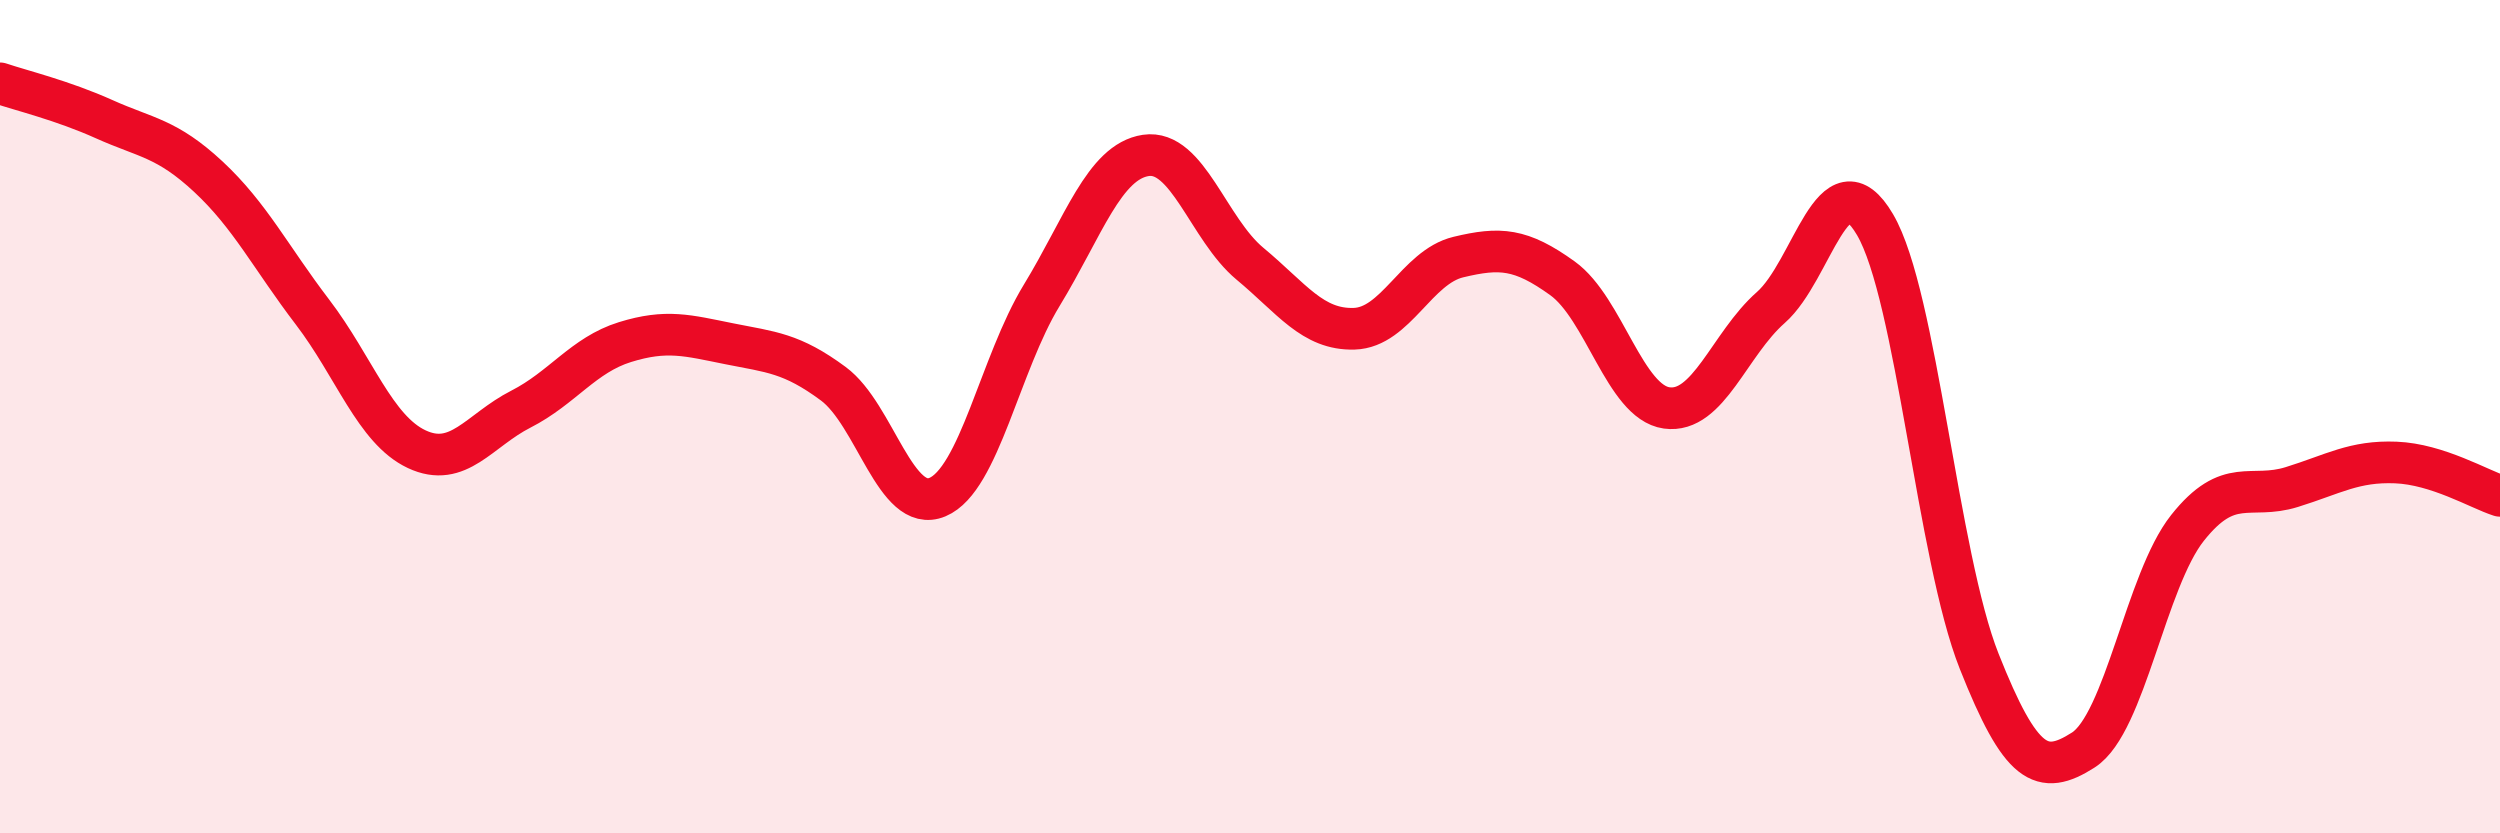
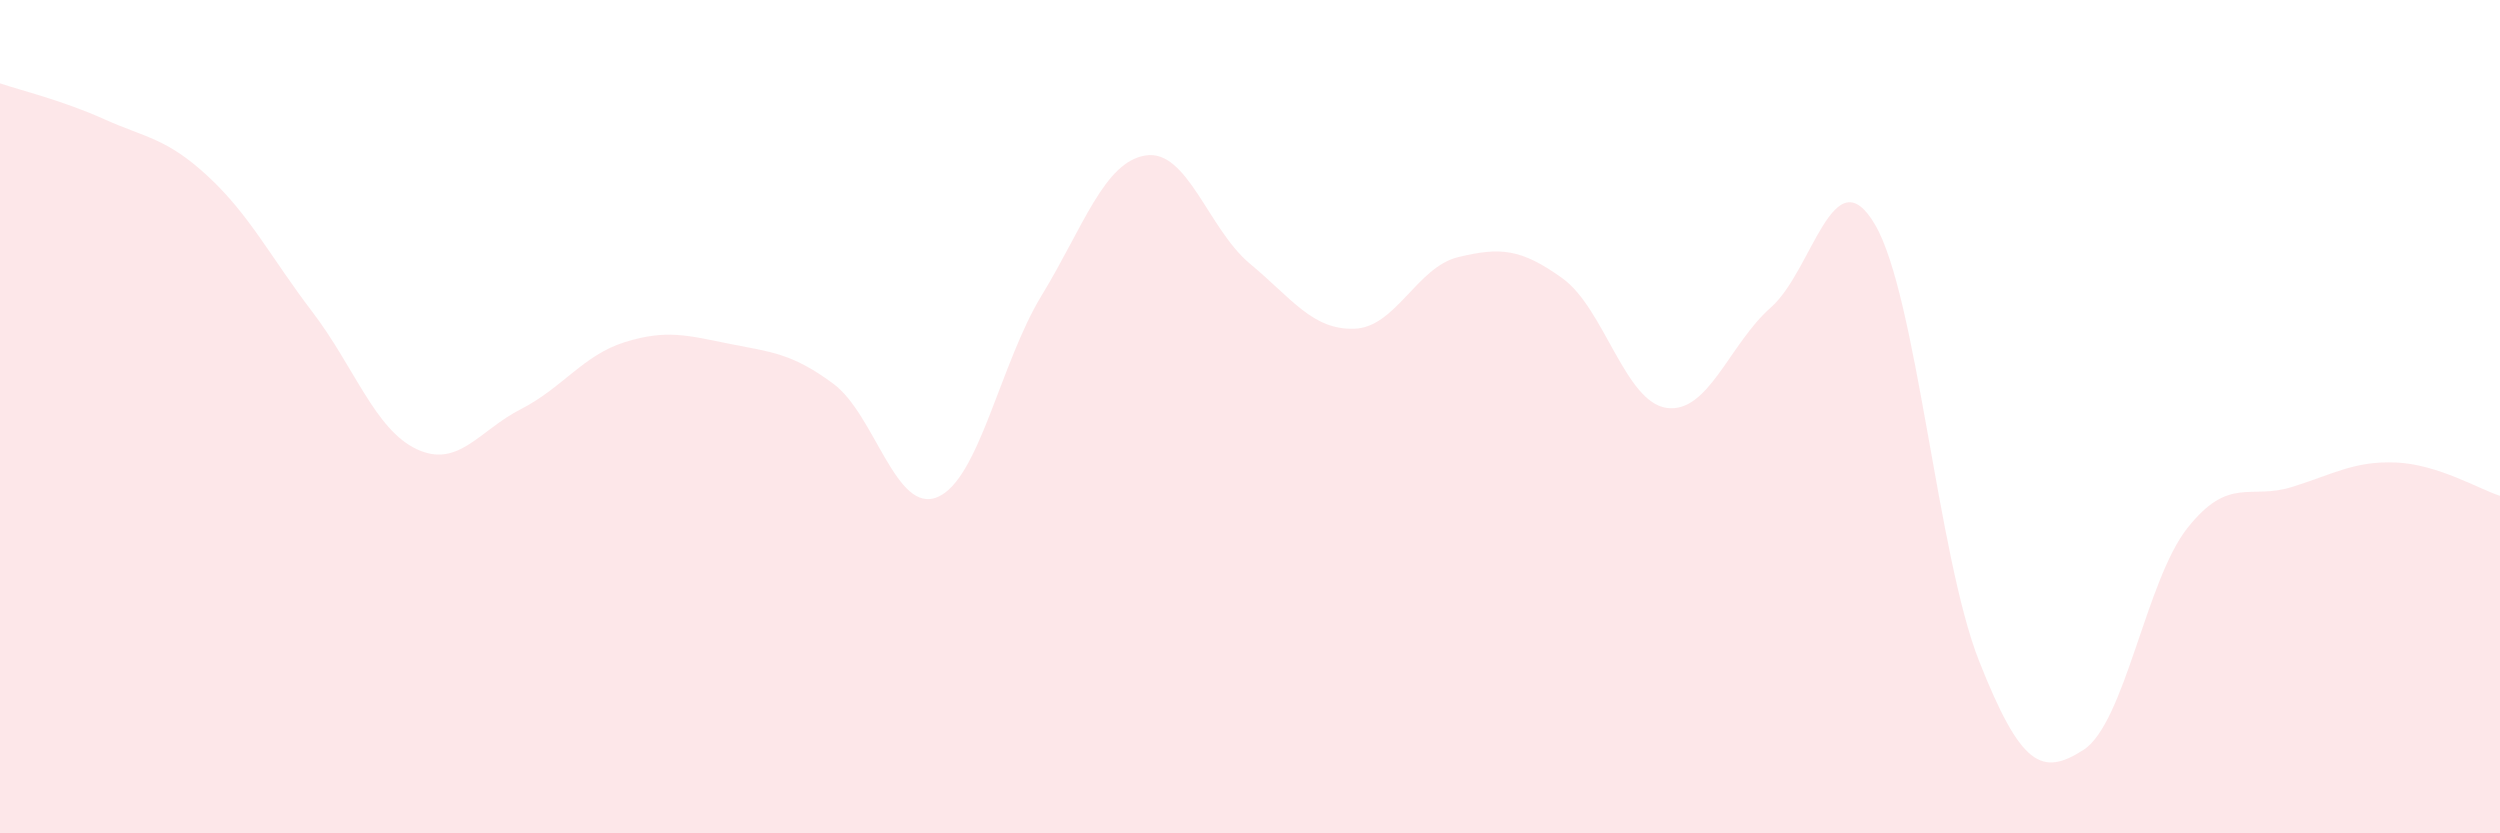
<svg xmlns="http://www.w3.org/2000/svg" width="60" height="20" viewBox="0 0 60 20">
  <path d="M 0,2 C 0.5,2.17 1.5,2.41 2.5,2.86 C 3.5,3.31 4,3.31 5,4.24 C 6,5.17 6.5,6.18 7.5,7.49 C 8.5,8.8 9,10.31 10,10.78 C 11,11.25 11.5,10.33 12.5,9.82 C 13.5,9.31 14,8.52 15,8.21 C 16,7.9 16.5,8.05 17.5,8.25 C 18.5,8.45 19,8.47 20,9.21 C 21,9.95 21.5,12.35 22.5,11.93 C 23.5,11.51 24,8.73 25,7.09 C 26,5.45 26.5,3.88 27.5,3.73 C 28.5,3.58 29,5.5 30,6.33 C 31,7.16 31.5,7.92 32.5,7.89 C 33.5,7.86 34,6.41 35,6.17 C 36,5.93 36.5,5.96 37.5,6.68 C 38.5,7.4 39,9.65 40,9.79 C 41,9.93 41.5,8.26 42.5,7.38 C 43.5,6.5 44,3.69 45,5.39 C 46,7.09 46.5,13.35 47.5,15.87 C 48.5,18.39 49,18.64 50,18 C 51,17.36 51.5,13.93 52.5,12.67 C 53.5,11.41 54,12 55,11.69 C 56,11.38 56.5,11.06 57.5,11.1 C 58.5,11.14 59.5,11.74 60,11.9L60 20L0 20Z" fill="#EB0A25" opacity="0.1" stroke-linecap="round" stroke-linejoin="round" />
-   <path d="M 0,2 C 0.5,2.17 1.5,2.41 2.5,2.86 C 3.5,3.31 4,3.31 5,4.24 C 6,5.17 6.5,6.18 7.5,7.49 C 8.5,8.8 9,10.31 10,10.78 C 11,11.25 11.5,10.33 12.5,9.82 C 13.5,9.31 14,8.52 15,8.21 C 16,7.9 16.5,8.05 17.5,8.25 C 18.5,8.45 19,8.47 20,9.21 C 21,9.95 21.5,12.35 22.5,11.93 C 23.5,11.51 24,8.73 25,7.09 C 26,5.45 26.5,3.88 27.5,3.73 C 28.5,3.58 29,5.5 30,6.33 C 31,7.16 31.5,7.92 32.5,7.89 C 33.5,7.86 34,6.41 35,6.17 C 36,5.93 36.5,5.96 37.5,6.68 C 38.5,7.4 39,9.65 40,9.79 C 41,9.93 41.5,8.26 42.5,7.38 C 43.5,6.5 44,3.69 45,5.39 C 46,7.09 46.5,13.35 47.5,15.87 C 48.5,18.39 49,18.64 50,18 C 51,17.36 51.5,13.93 52.5,12.67 C 53.5,11.41 54,12 55,11.69 C 56,11.38 56.5,11.06 57.5,11.1 C 58.5,11.14 59.5,11.74 60,11.9" stroke="#EB0A25" stroke-width="1" fill="none" stroke-linecap="round" stroke-linejoin="round" />
</svg>